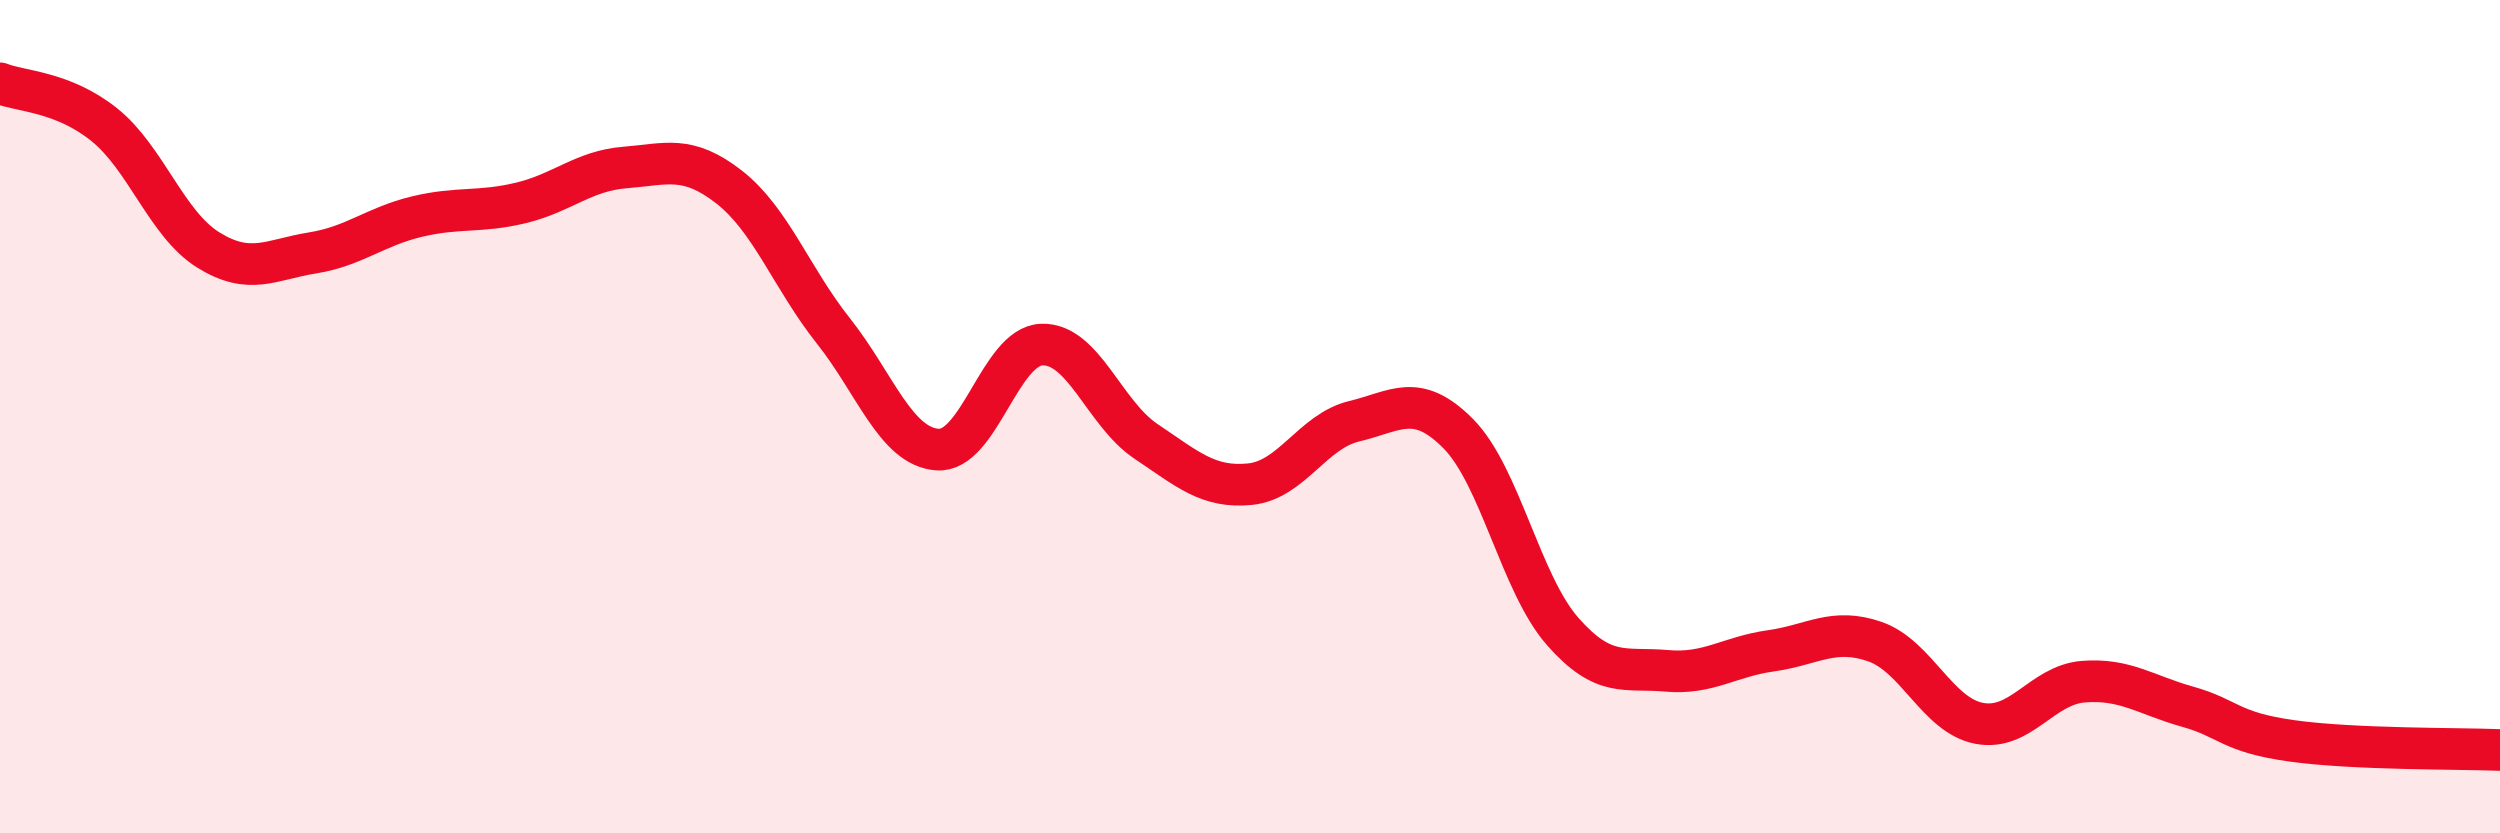
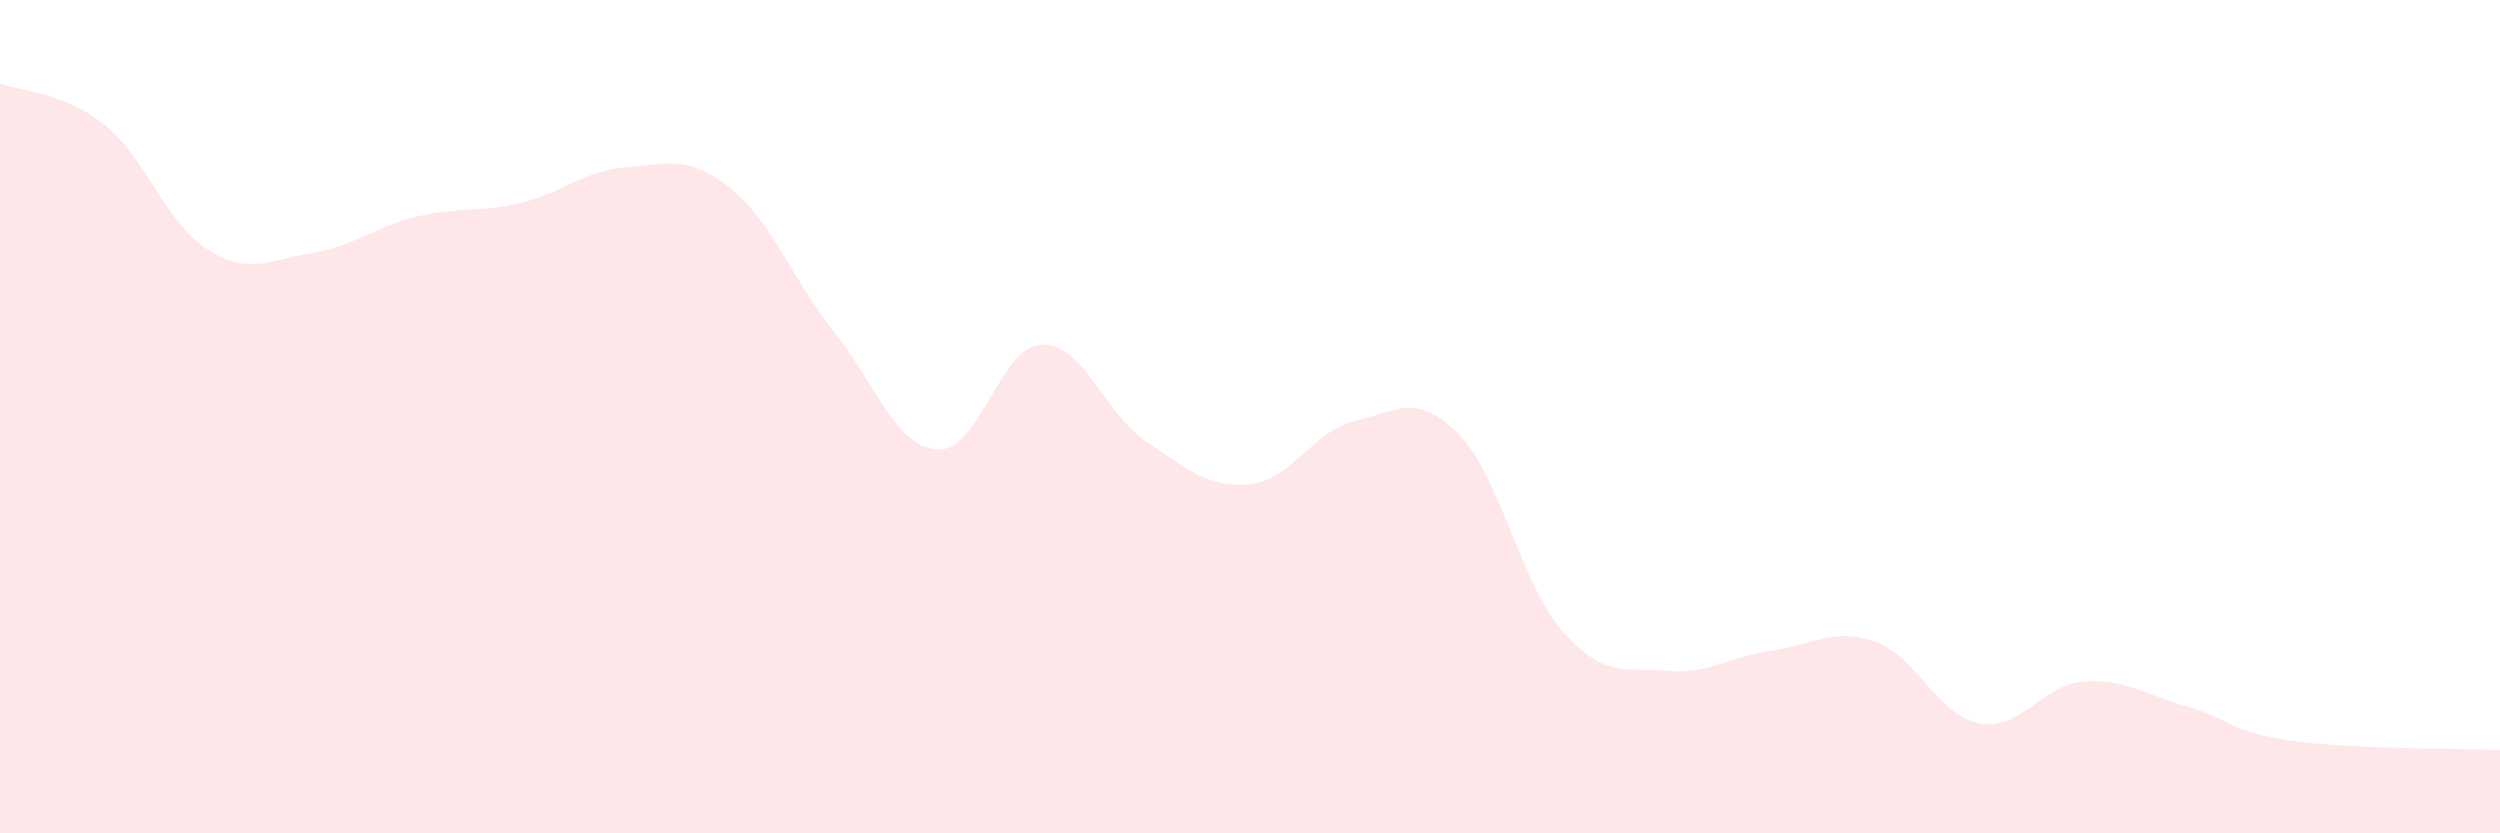
<svg xmlns="http://www.w3.org/2000/svg" width="60" height="20" viewBox="0 0 60 20">
  <path d="M 0,2 C 0.5,2.2 1.5,2.19 2.5,2.99 C 3.5,3.79 4,5.38 5,6 C 6,6.62 6.5,6.23 7.5,6.07 C 8.5,5.91 9,5.44 10,5.2 C 11,4.96 11.5,5.11 12.5,4.87 C 13.5,4.63 14,4.1 15,4.02 C 16,3.94 16.5,3.71 17.5,4.49 C 18.5,5.27 19,6.68 20,7.94 C 21,9.2 21.5,10.72 22.5,10.79 C 23.5,10.86 24,8.31 25,8.27 C 26,8.23 26.5,9.92 27.5,10.59 C 28.5,11.26 29,11.72 30,11.62 C 31,11.52 31.5,10.35 32.5,10.11 C 33.5,9.87 34,9.4 35,10.41 C 36,11.42 36.5,14.01 37.5,15.15 C 38.5,16.29 39,16.01 40,16.1 C 41,16.19 41.5,15.76 42.5,15.62 C 43.5,15.48 44,15.05 45,15.4 C 46,15.75 46.5,17.17 47.5,17.36 C 48.5,17.55 49,16.44 50,16.36 C 51,16.28 51.5,16.68 52.5,16.96 C 53.5,17.24 53.5,17.57 55,17.78 C 56.5,17.99 59,17.96 60,18L60 20L0 20Z" fill="#EB0A25" opacity="0.1" stroke-linecap="round" stroke-linejoin="round" />
-   <path d="M 0,2 C 0.5,2.2 1.5,2.19 2.5,2.99 C 3.5,3.79 4,5.38 5,6 C 6,6.62 6.5,6.23 7.5,6.07 C 8.5,5.91 9,5.44 10,5.2 C 11,4.96 11.5,5.11 12.5,4.87 C 13.5,4.63 14,4.1 15,4.02 C 16,3.94 16.5,3.71 17.5,4.49 C 18.5,5.27 19,6.68 20,7.94 C 21,9.2 21.5,10.72 22.5,10.79 C 23.5,10.86 24,8.31 25,8.27 C 26,8.23 26.5,9.92 27.5,10.59 C 28.5,11.26 29,11.72 30,11.62 C 31,11.52 31.5,10.35 32.5,10.11 C 33.5,9.87 34,9.4 35,10.41 C 36,11.42 36.5,14.01 37.5,15.15 C 38.5,16.29 39,16.01 40,16.1 C 41,16.19 41.5,15.76 42.5,15.62 C 43.5,15.48 44,15.05 45,15.4 C 46,15.75 46.5,17.17 47.5,17.36 C 48.5,17.55 49,16.44 50,16.36 C 51,16.28 51.5,16.68 52.5,16.96 C 53.5,17.24 53.5,17.57 55,17.78 C 56.5,17.99 59,17.96 60,18" stroke="#EB0A25" stroke-width="1" fill="none" stroke-linecap="round" stroke-linejoin="round" />
</svg>